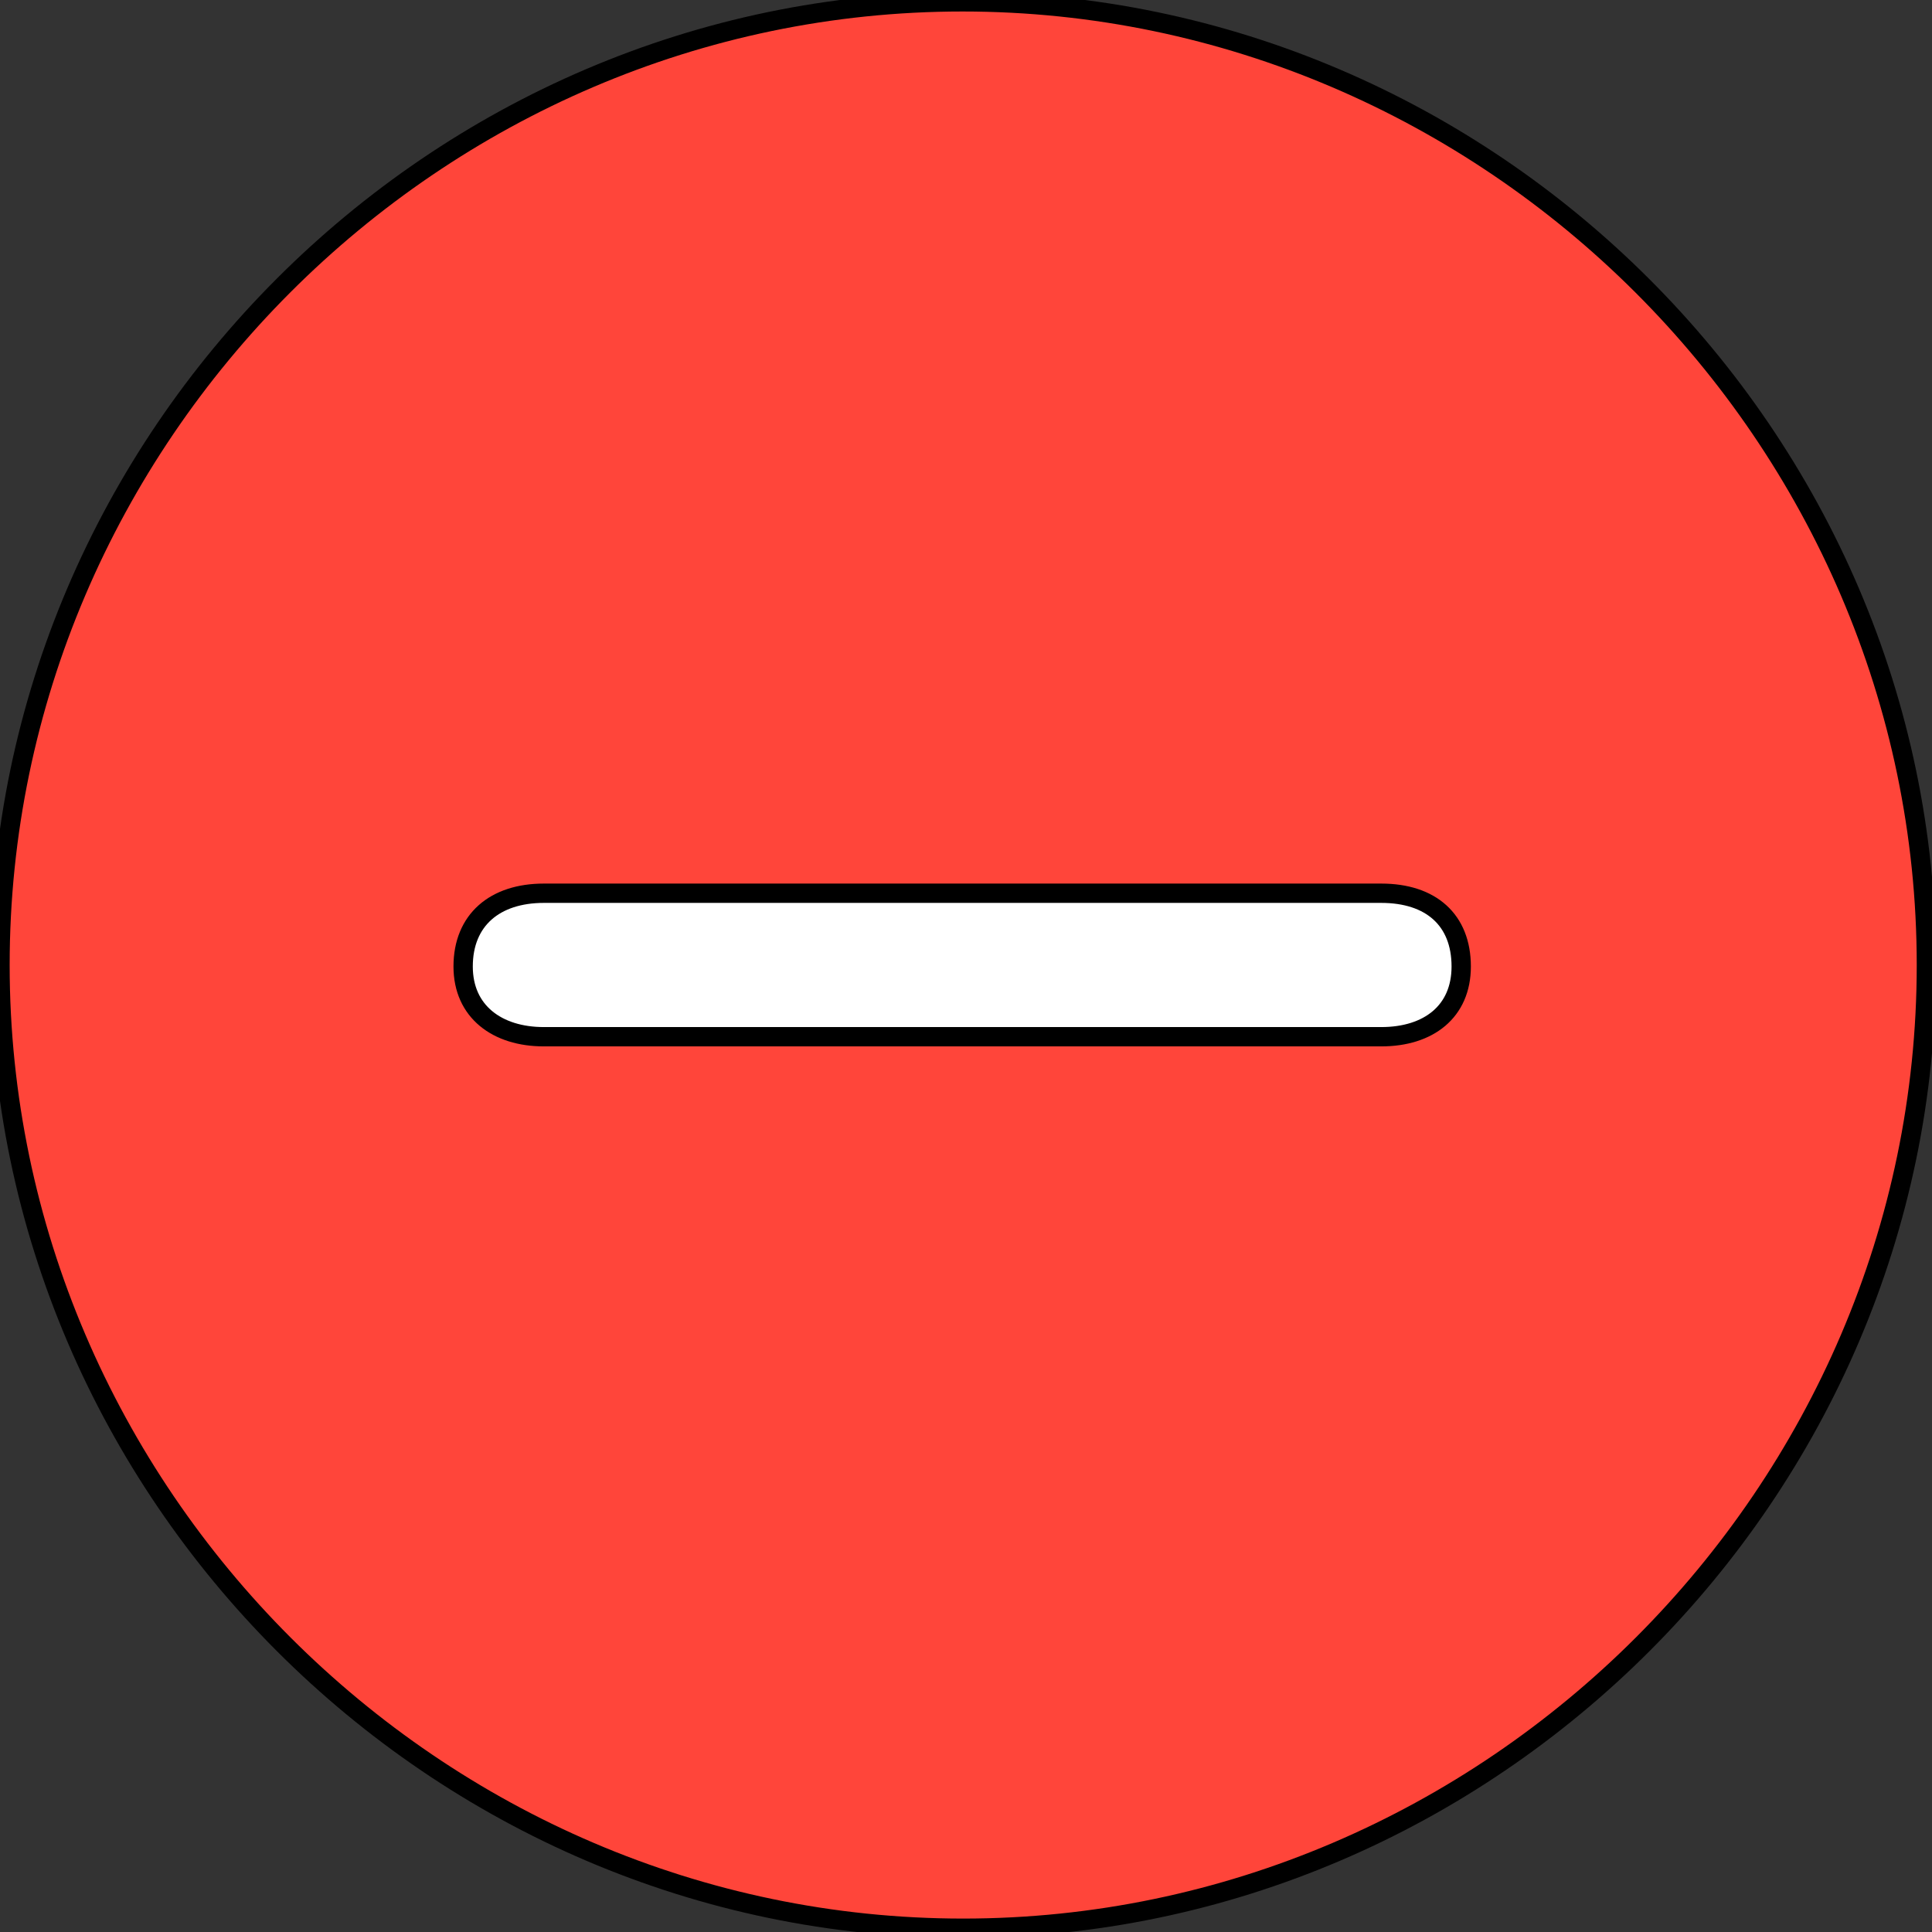
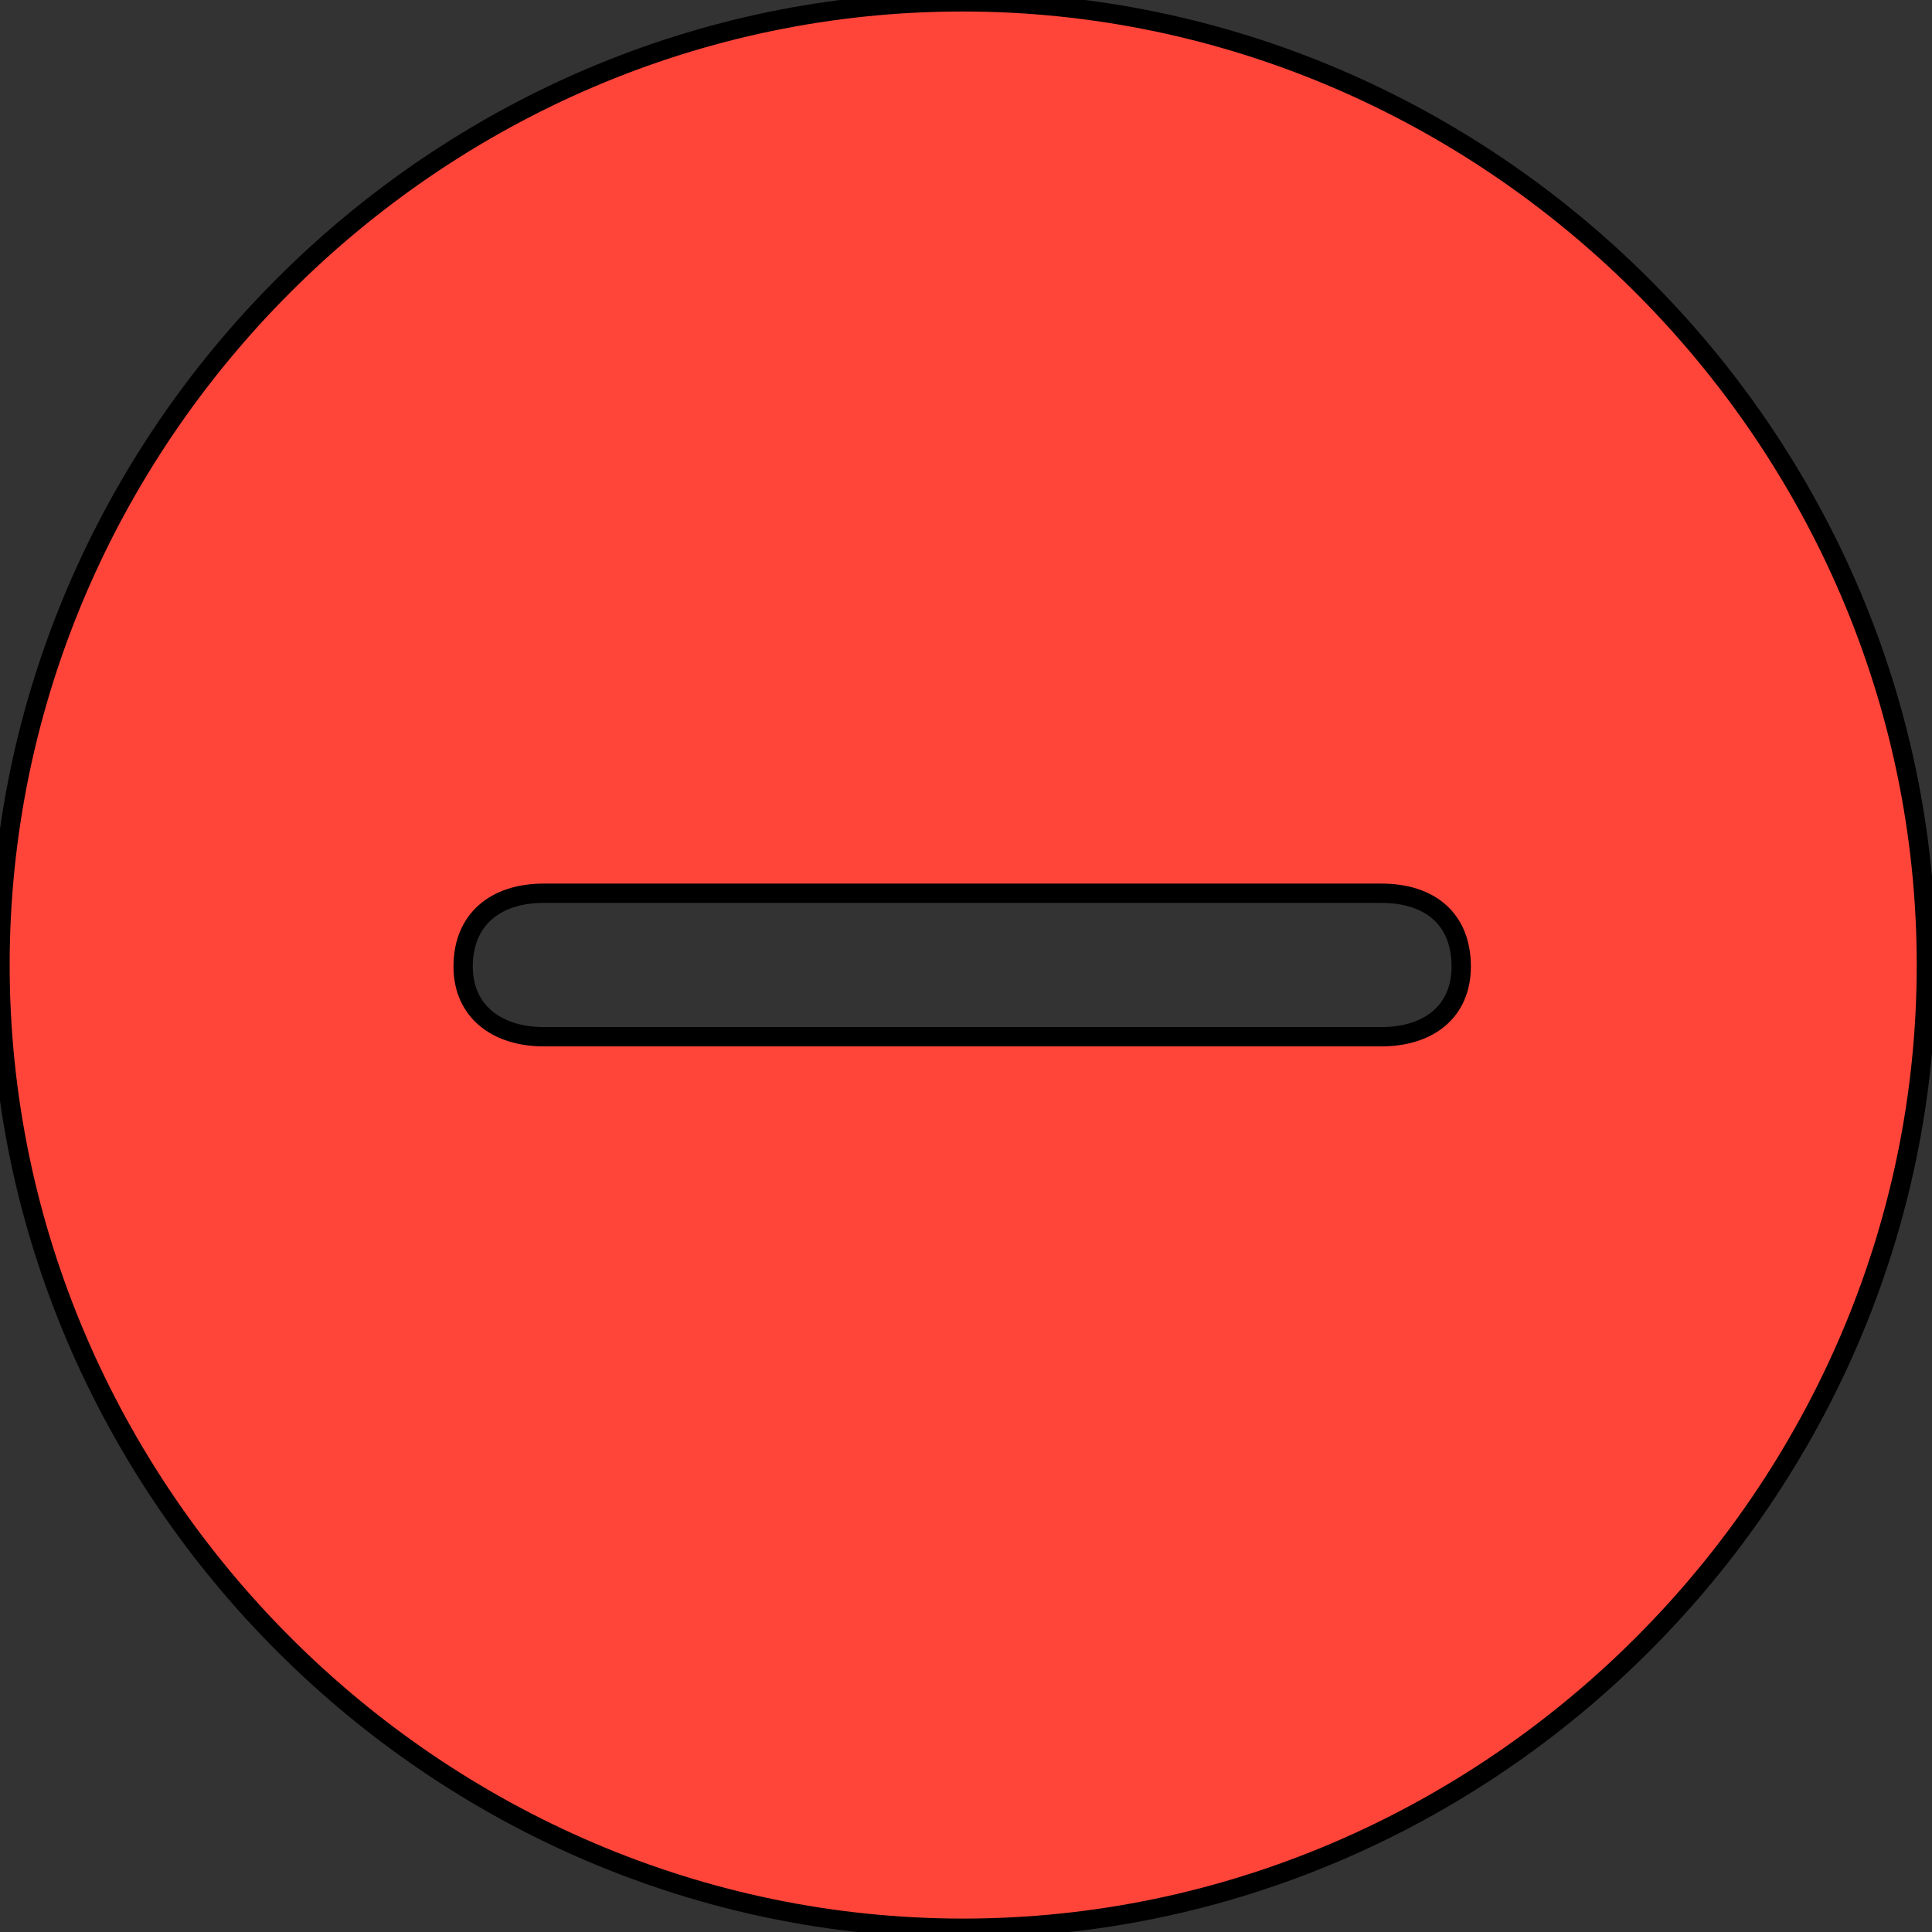
<svg xmlns="http://www.w3.org/2000/svg" width="100" height="100">
  <rect width="100%" height="100%" fill="#333333" stroke="none" />
  <g id="Layer_1">
    <title>Layer 1</title>
    <g stroke="null" id="svg_1" fill-rule="evenodd" fill="none">
-       <circle stroke="null" id="svg_4" r="38.089" cy="52.185" cx="51.124" fill="#FFF" />
      <path stroke="null" id="svg_5" fill="#FF453A" d="m49.855,99.805c-27.299,0 -49.855,-22.558 -49.855,-49.857s22.515,-49.853 49.818,-49.853c27.299,0 49.892,22.553 49.892,49.853c0,27.304 -22.557,49.857 -49.855,49.857zm-21.703,-46.144l43.342,0c2.449,0 4.138,-1.301 4.138,-3.635c0,-2.413 -1.568,-3.792 -4.138,-3.792l-43.347,0c-2.528,0 -4.175,1.379 -4.175,3.792c0,2.334 1.762,3.635 4.175,3.635l0.005,0z" />
    </g>
  </g>
</svg>